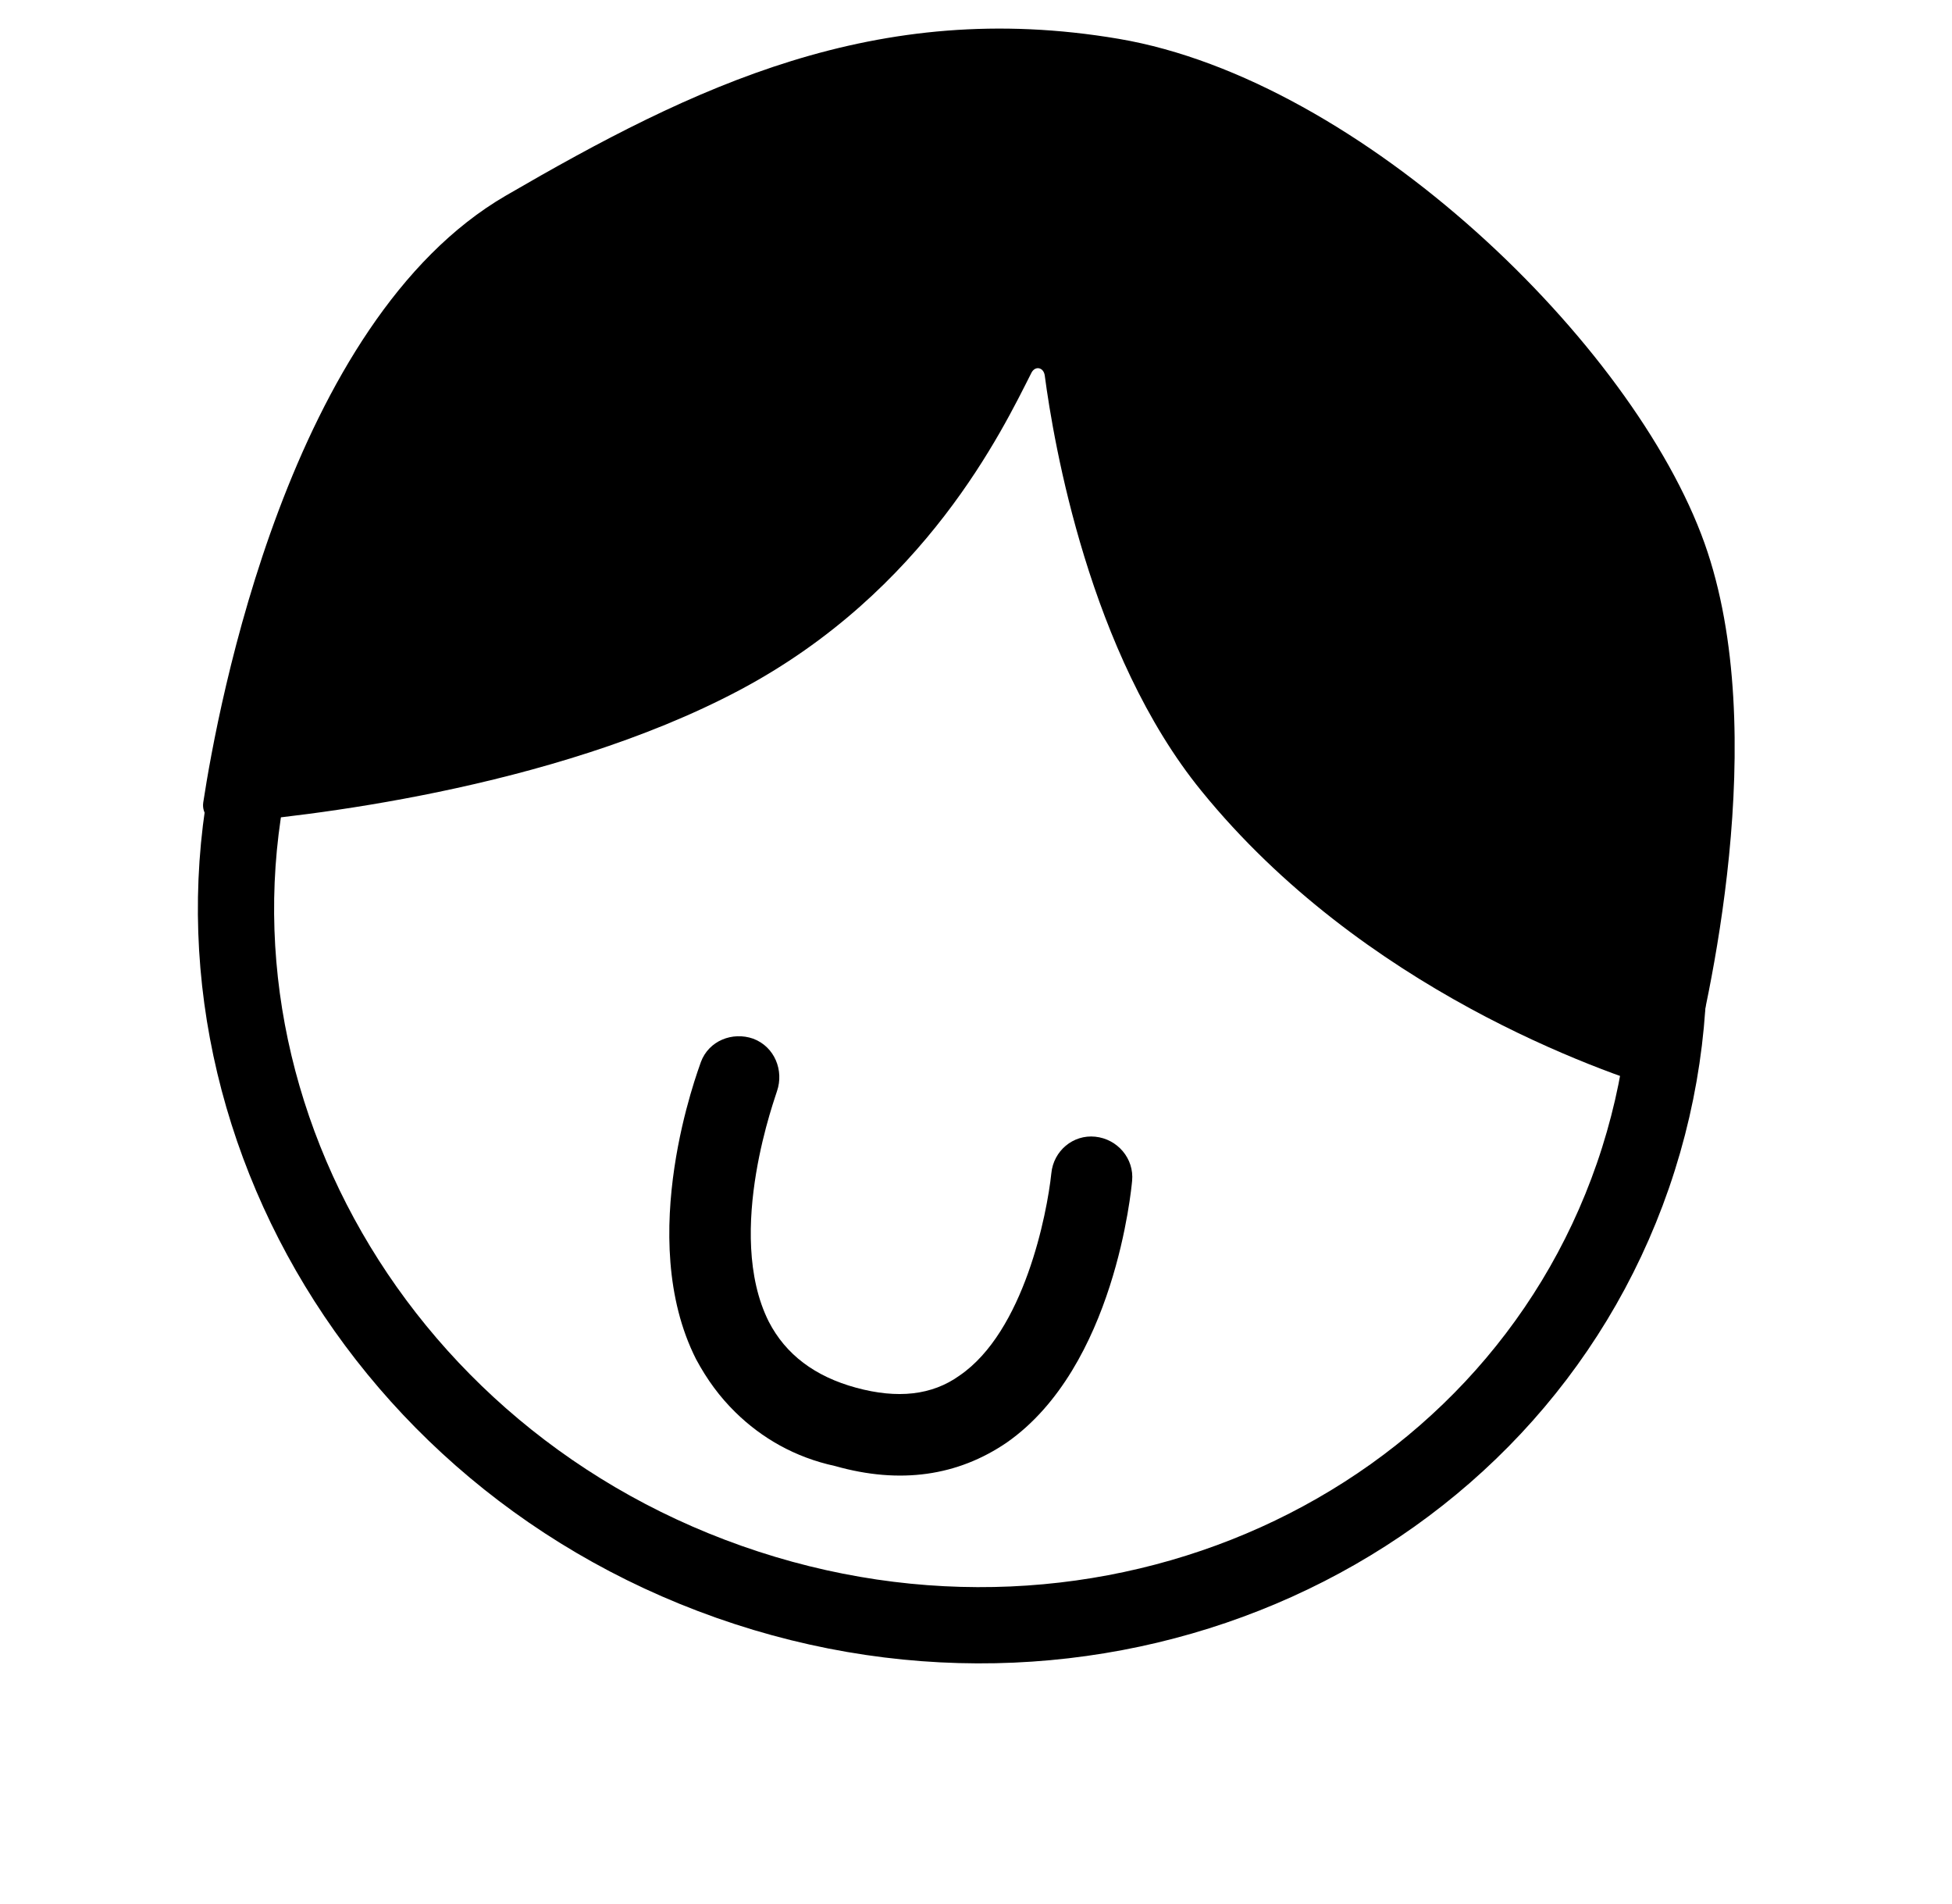
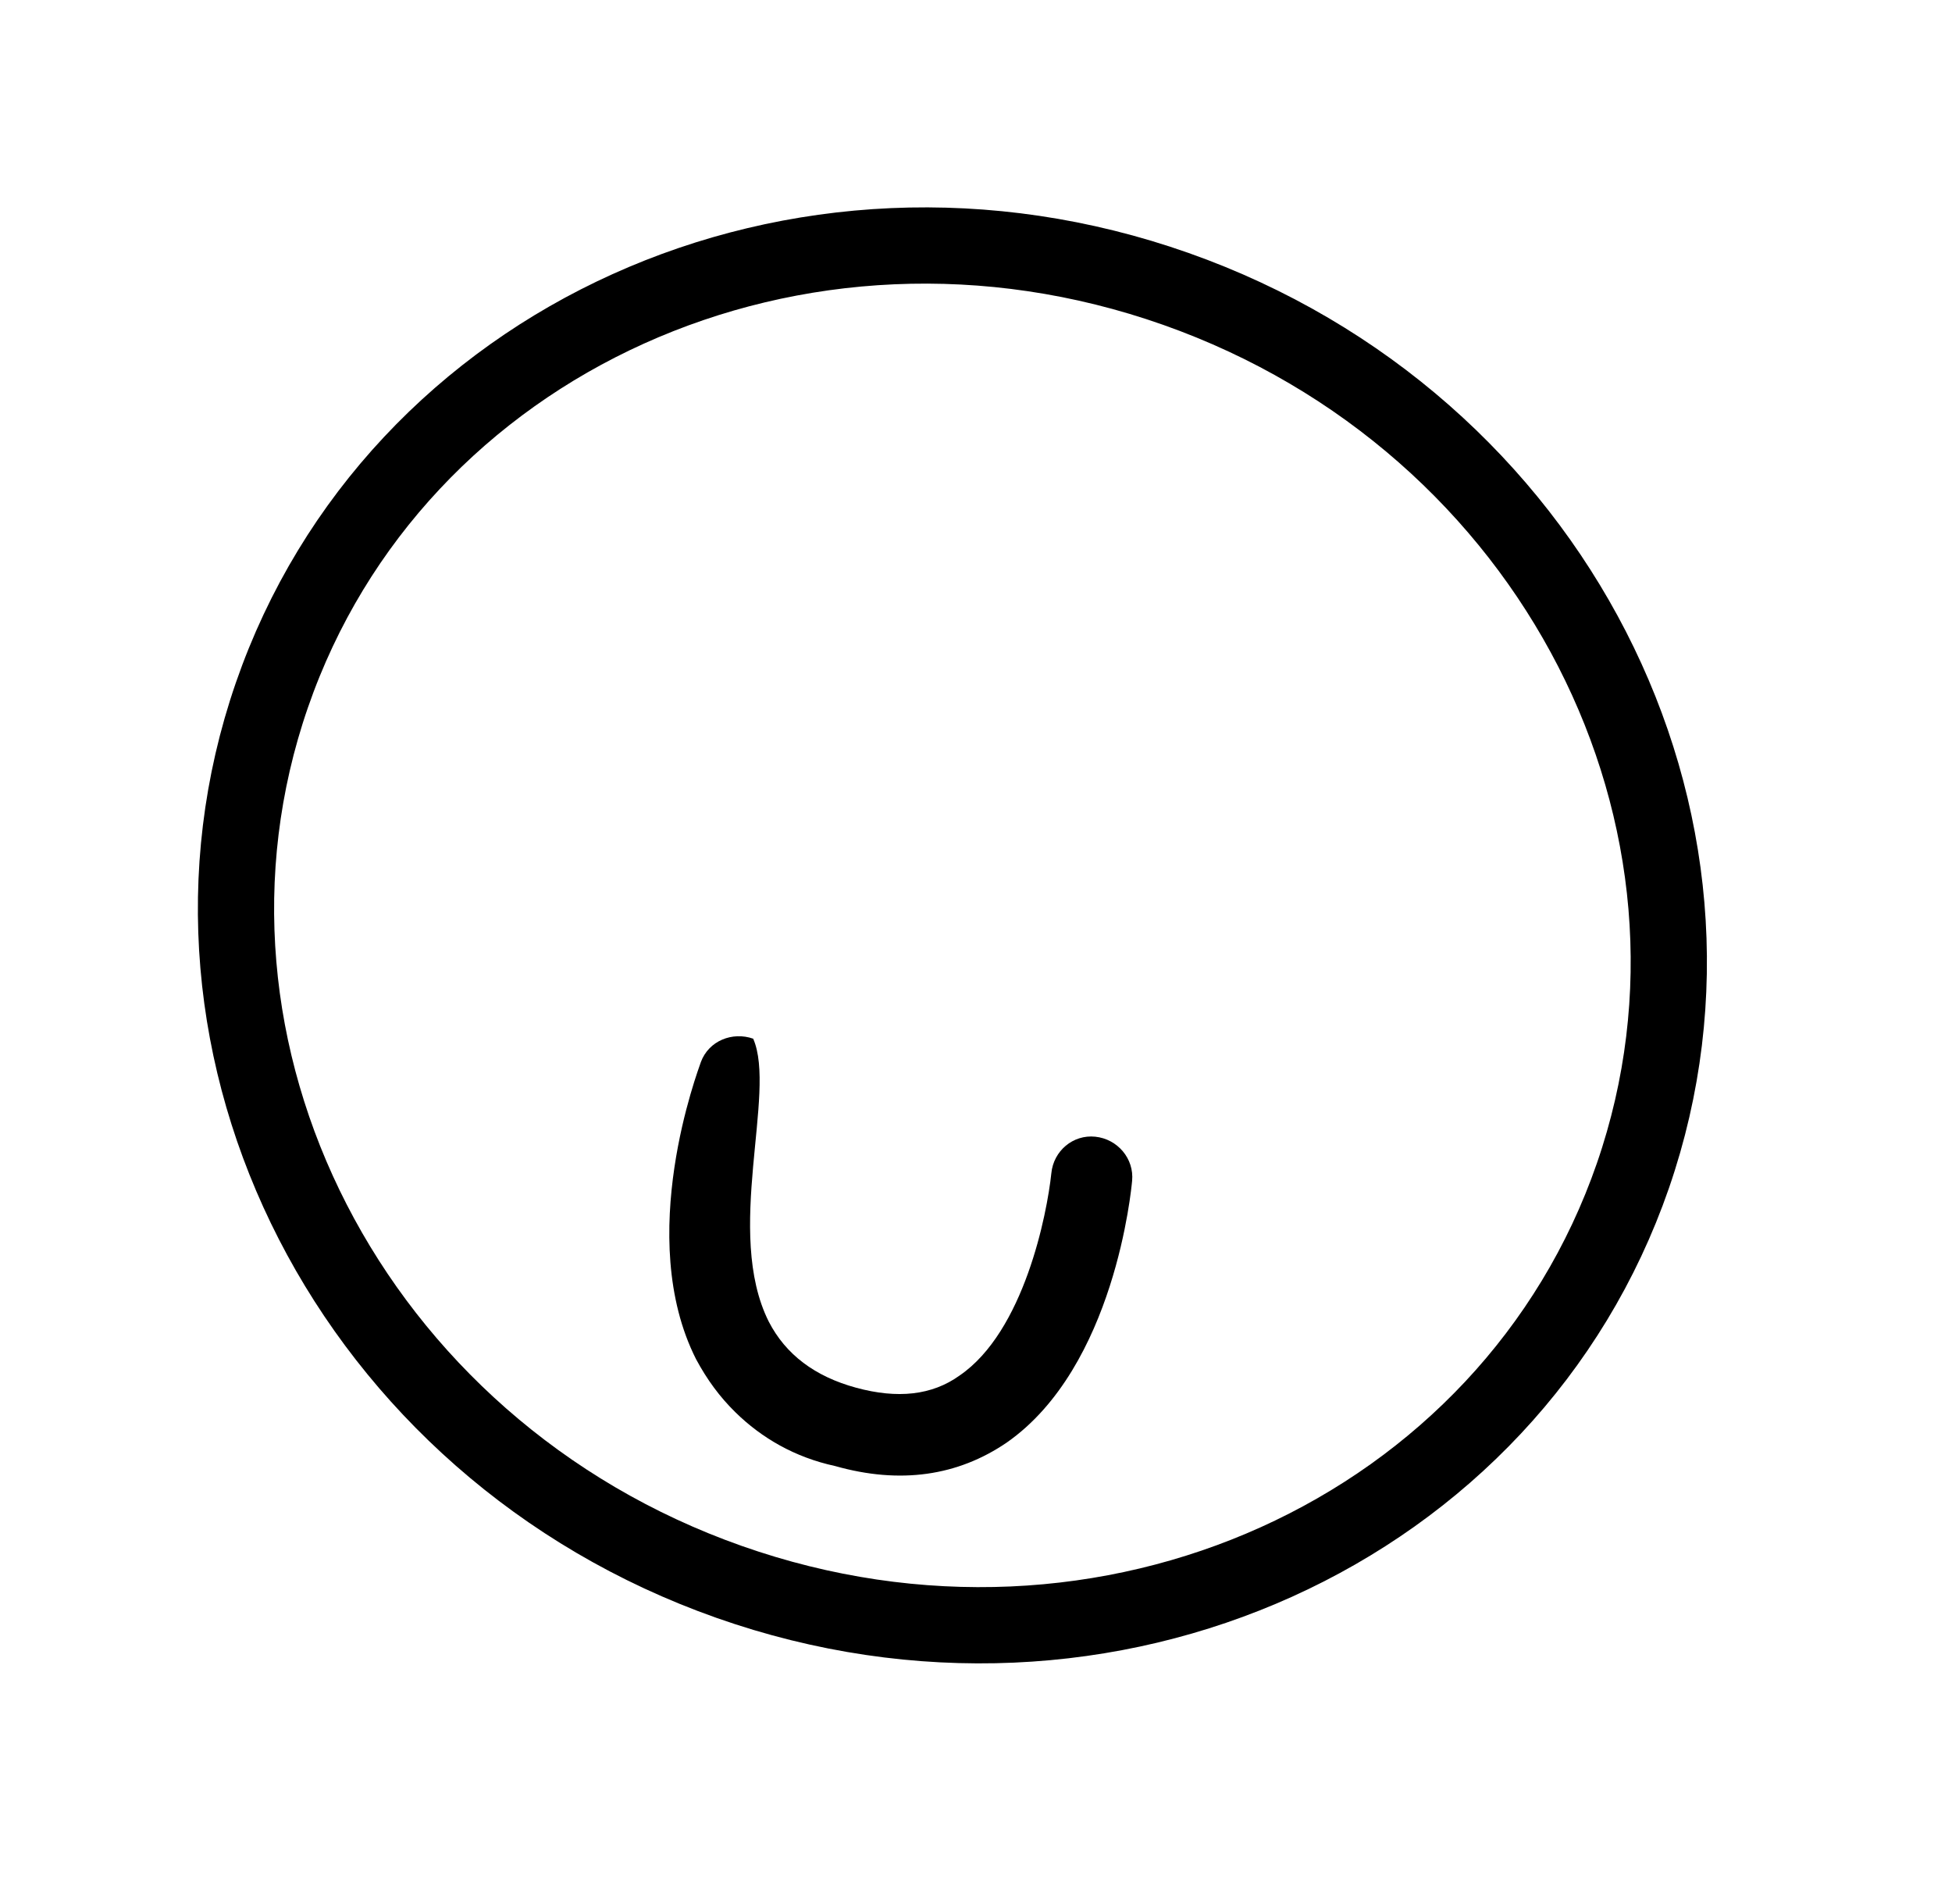
<svg xmlns="http://www.w3.org/2000/svg" fill="none" height="100%" overflow="visible" preserveAspectRatio="none" style="display: block;" viewBox="0 0 40 39" width="100%">
  <g id="head">
    <path d="M24.096 5.919C31.833 8.65 35.978 16.805 33.462 24.085C30.945 31.364 22.676 35.138 14.938 32.408C7.2 29.678 3.054 21.522 5.571 14.243C8.087 6.963 16.358 3.189 24.096 5.919Z" id="main" stroke="black" stroke-width="1.562" />
-     <path d="M15.073 28.937C14.748 28.619 14.49 28.267 14.264 27.847C12.997 25.343 14.313 21.912 14.362 21.759C14.524 21.32 15.01 21.131 15.434 21.28C15.875 21.445 16.067 21.933 15.922 22.355C15.922 22.389 14.834 25.246 15.754 27.078C16.101 27.75 16.698 28.201 17.544 28.431C18.391 28.661 19.098 28.588 19.665 28.18C20.984 27.277 21.455 24.879 21.544 24.036C21.588 23.58 21.988 23.24 22.444 23.288C22.9 23.335 23.243 23.737 23.199 24.193C23.184 24.345 22.849 28.006 20.629 29.555C19.628 30.237 18.45 30.414 17.112 30.035C16.283 29.856 15.603 29.456 15.073 28.937Z" fill="black" id="Vector" />
-     <path d="M21.409 7.694C21.386 7.524 21.212 7.486 21.135 7.639C20.547 8.8 18.971 12.114 15.155 14.139C11.285 16.191 6.113 16.74 4.561 16.863C4.32 16.883 4.129 16.679 4.165 16.44C4.467 14.461 5.925 6.586 10.367 4.007C14.202 1.779 17.952 -0.049 22.926 0.796C27.9 1.641 33.469 7.035 34.93 11.132C36.314 15.023 34.991 20.646 34.605 22.105C34.552 22.307 34.351 22.421 34.151 22.361C32.803 21.957 27.926 20.273 24.62 16.205C22.325 13.389 21.592 9.079 21.409 7.694Z" fill="black" id="Vector_2" />
+     <path d="M15.073 28.937C14.748 28.619 14.49 28.267 14.264 27.847C12.997 25.343 14.313 21.912 14.362 21.759C14.524 21.32 15.01 21.131 15.434 21.28C15.922 22.389 14.834 25.246 15.754 27.078C16.101 27.75 16.698 28.201 17.544 28.431C18.391 28.661 19.098 28.588 19.665 28.18C20.984 27.277 21.455 24.879 21.544 24.036C21.588 23.58 21.988 23.24 22.444 23.288C22.9 23.335 23.243 23.737 23.199 24.193C23.184 24.345 22.849 28.006 20.629 29.555C19.628 30.237 18.45 30.414 17.112 30.035C16.283 29.856 15.603 29.456 15.073 28.937Z" fill="black" id="Vector" />
  </g>
</svg>